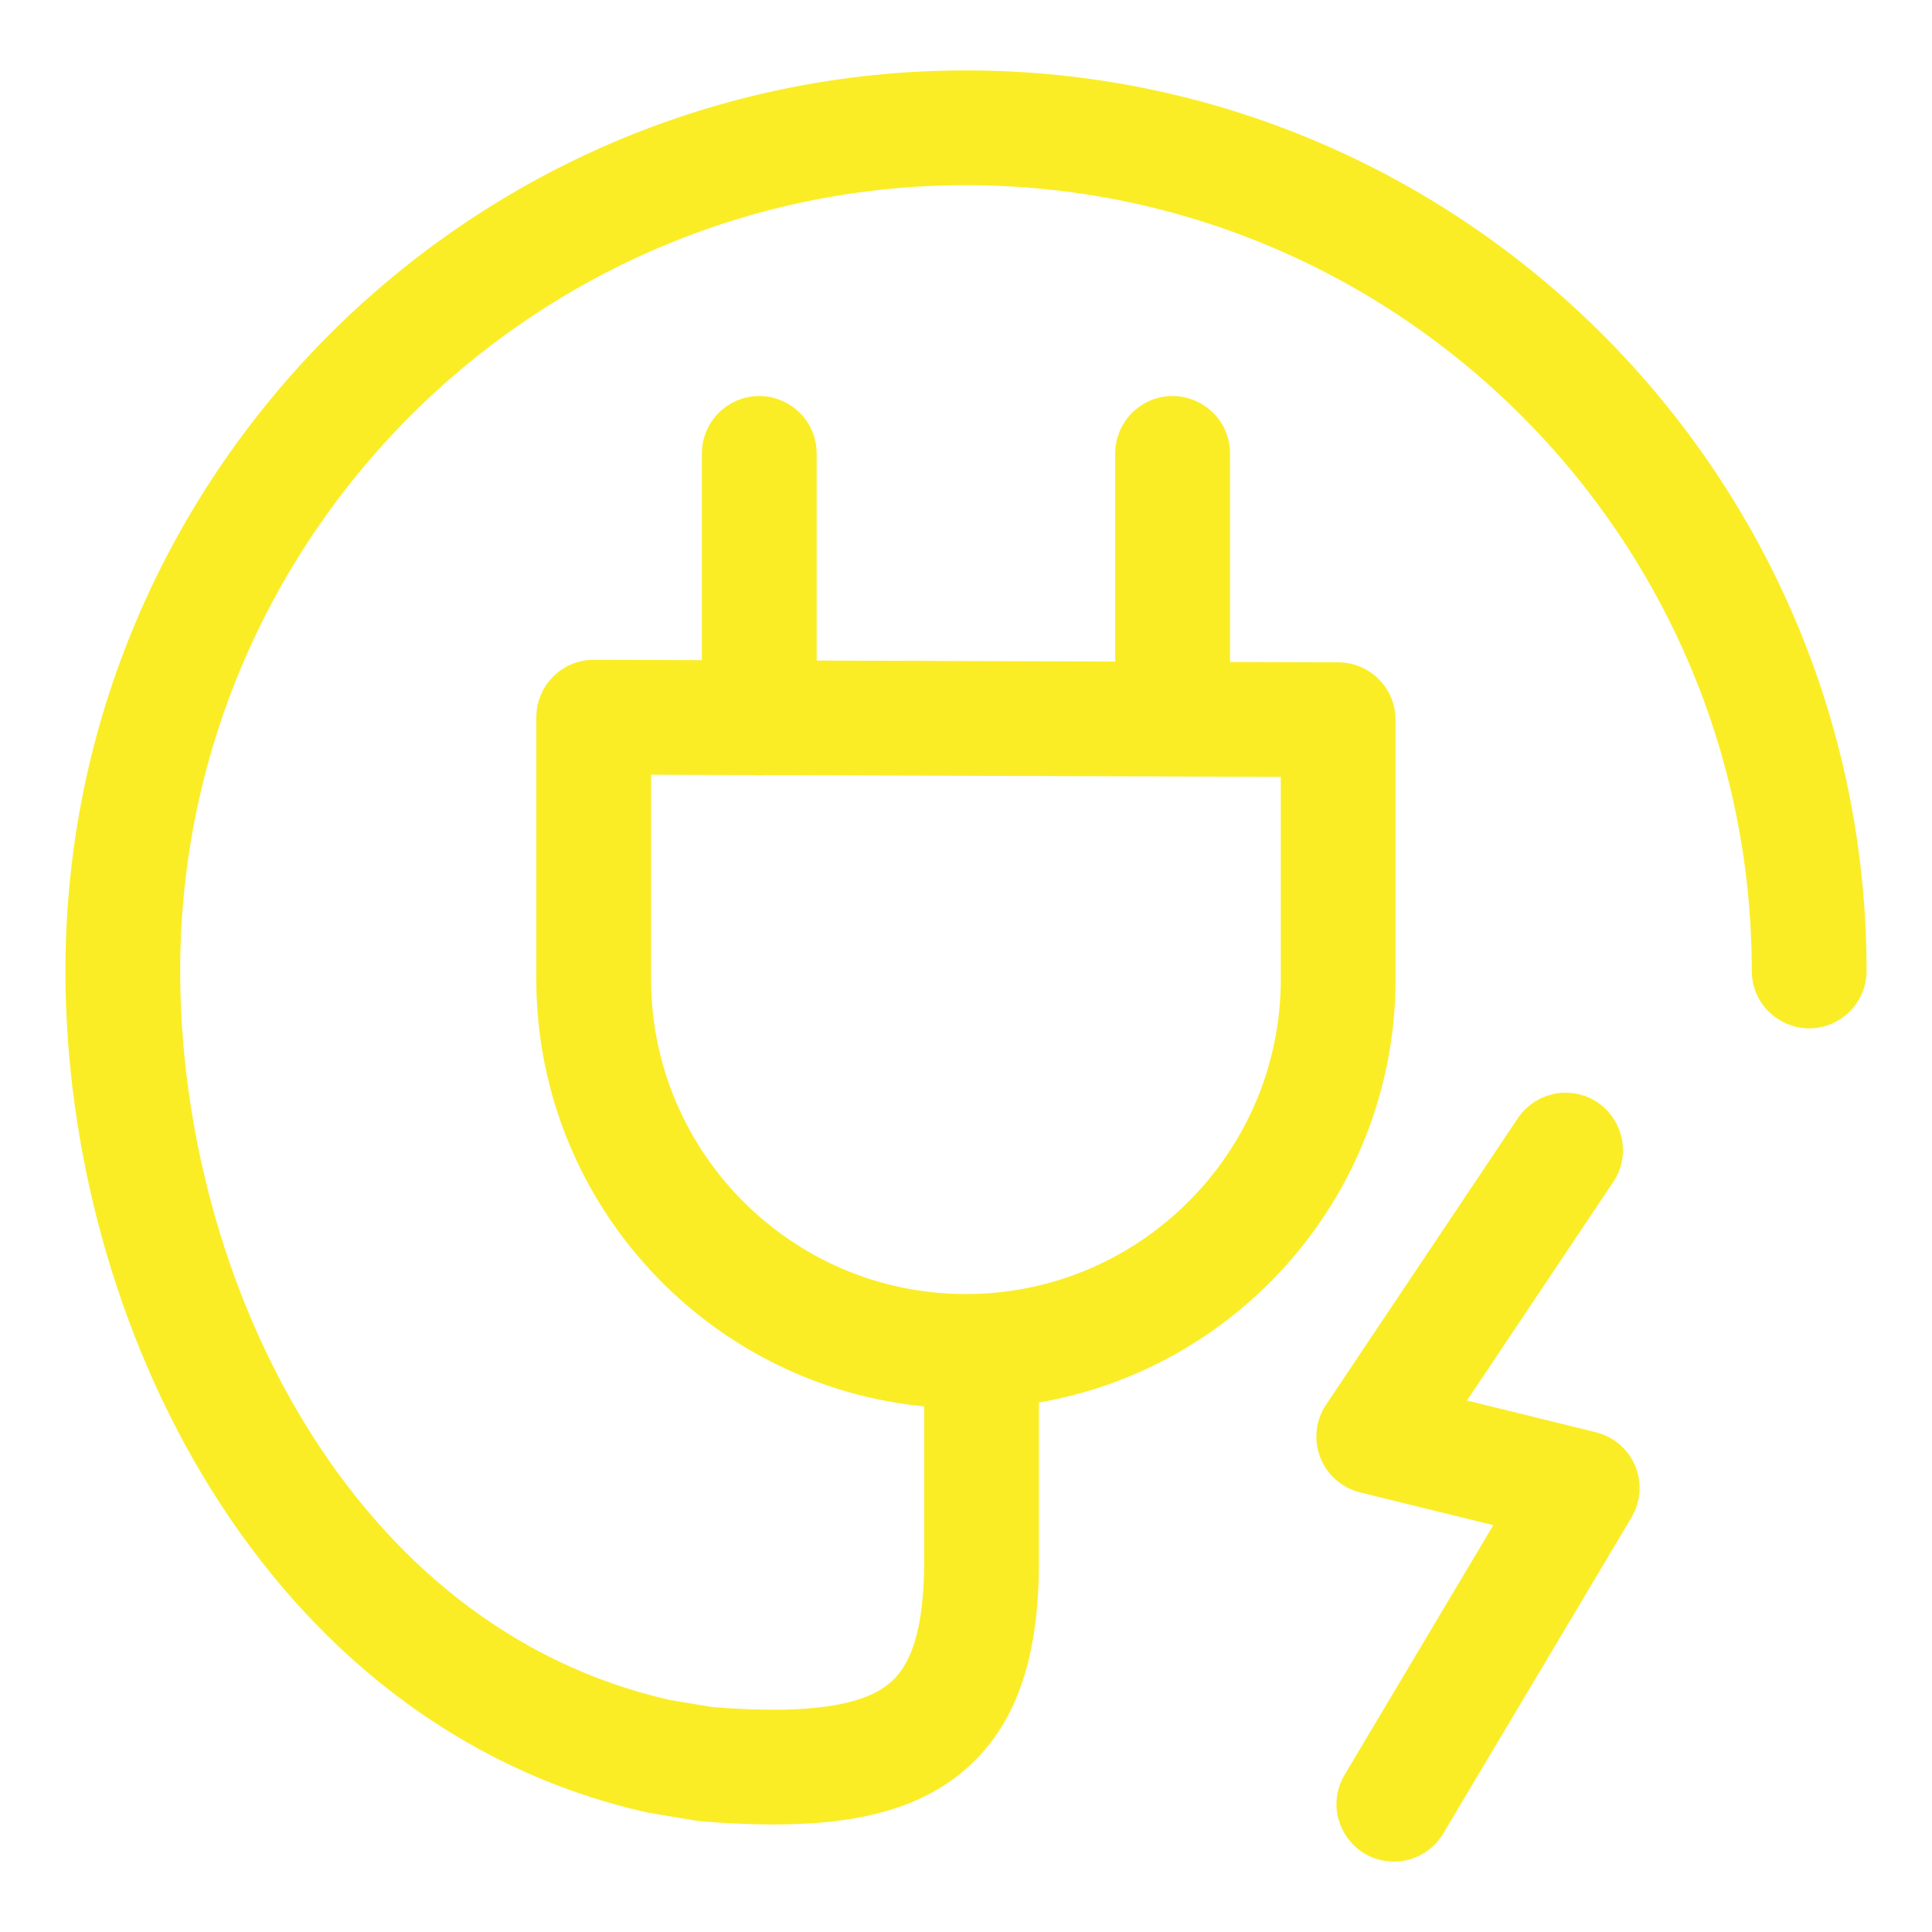
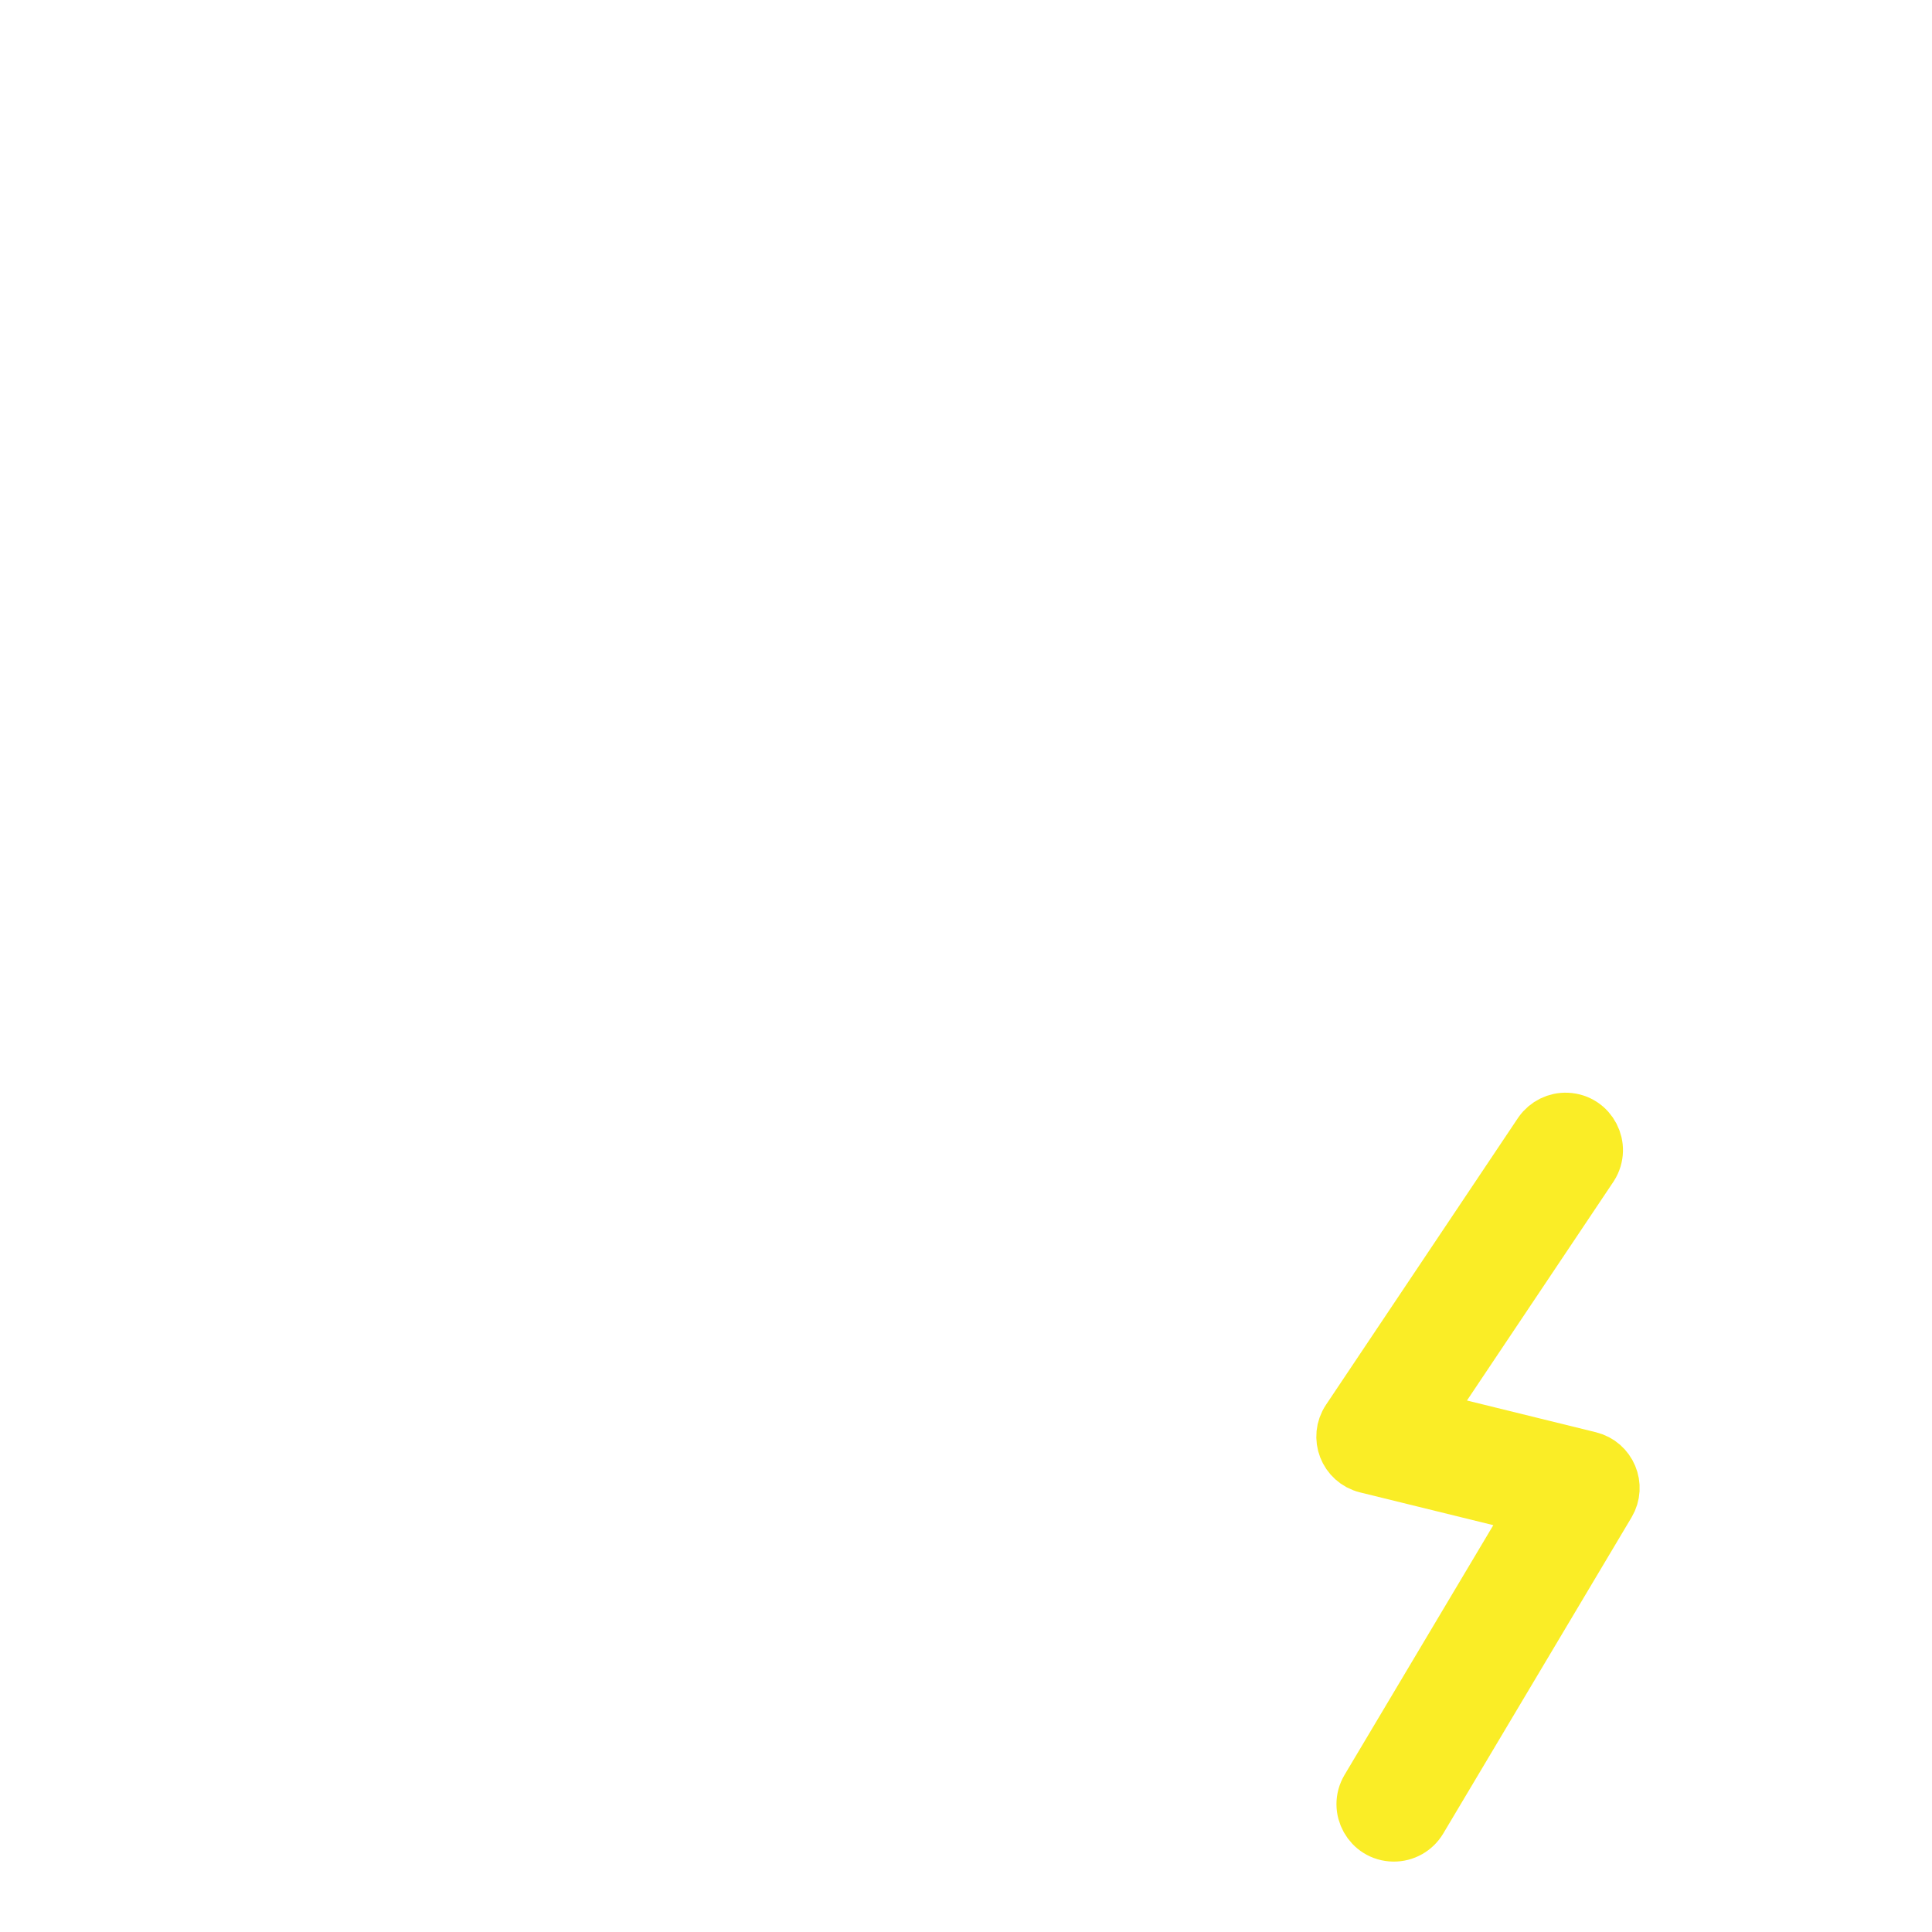
<svg xmlns="http://www.w3.org/2000/svg" viewBox="0 0 68.00 68.00" data-guides="{&quot;vertical&quot;:[],&quot;horizontal&quot;:[]}">
  <path fill="#faed26" stroke="#faed26" fill-opacity="1" stroke-width="2" stroke-opacity="1" fill-rule="evenodd" id="tSvgbf2e3440c" title="Path 1" d="M55.934 51.382C53.959 50.895 51.983 50.409 50.007 49.923C51.992 46.958 53.977 43.993 55.962 41.028C56.384 40.366 55.932 39.495 55.148 39.46C54.8 39.444 54.468 39.608 54.267 39.893C52.013 43.261 49.758 46.629 47.503 49.998C47.109 50.586 47.419 51.386 48.107 51.556C50.108 52.048 52.109 52.54 54.11 53.032C52.135 56.348 50.159 59.664 48.184 62.98C47.782 63.655 48.262 64.512 49.047 64.522C49.411 64.527 49.751 64.337 49.937 64.024C52.147 60.314 54.357 56.603 56.567 52.893C56.916 52.304 56.599 51.546 55.934 51.382Z" />
-   <path fill="#faed26" stroke="#faed26" fill-opacity="1" stroke-width="2" stroke-opacity="1" fill-rule="evenodd" id="tSvg1453de15692" title="Path 2" d="M34 3.478C17.073 3.478 3.303 17.247 3.303 34.173C3.303 46.201 10.044 59.896 22.983 62.814C23.538 62.907 24.094 63 24.65 63.094C24.679 63.099 24.707 63.102 24.736 63.105C25.639 63.178 26.466 63.216 27.224 63.216C30.185 63.216 32.11 62.643 33.449 61.408C34.894 60.077 35.567 58.029 35.567 54.962C35.567 52.806 35.567 50.651 35.567 48.495C42.617 47.711 48.119 41.72 48.119 34.462C48.119 31.419 48.119 28.375 48.119 25.331C48.119 24.769 47.664 24.313 47.102 24.311C45.499 24.306 43.895 24.3 42.292 24.295C42.292 21.516 42.292 18.738 42.292 15.959C42.292 15.174 41.442 14.683 40.762 15.076C40.446 15.258 40.252 15.595 40.252 15.959C40.252 18.735 40.252 21.512 40.252 24.288C36.083 24.274 31.913 24.26 27.744 24.246C27.744 21.484 27.744 18.722 27.744 15.96C27.744 15.174 26.894 14.684 26.214 15.076C25.898 15.258 25.704 15.595 25.704 15.96C25.704 18.72 25.704 21.479 25.704 24.239C24.102 24.234 22.5 24.228 20.898 24.223C20.63 24.214 20.367 24.329 20.176 24.521C19.984 24.713 19.876 24.972 19.876 25.243C19.876 28.316 19.876 31.39 19.876 34.463C19.876 42.093 25.96 48.313 33.527 48.564C33.527 50.697 33.527 52.83 33.527 54.963C33.527 57.419 33.063 58.991 32.067 59.909C30.865 61.015 28.668 61.374 24.945 61.076C24.422 60.988 23.899 60.901 23.376 60.813C11.537 58.143 5.342 45.391 5.342 34.174C5.342 18.374 18.198 5.518 33.999 5.518C49.801 5.518 62.657 18.373 62.657 34.174C62.657 34.959 63.507 35.45 64.187 35.057C64.503 34.875 64.697 34.538 64.697 34.174C64.697 17.247 50.927 3.478 34 3.478ZM21.916 34.462C21.916 31.73 21.916 28.997 21.916 26.265C23.485 26.27 25.054 26.275 26.623 26.281C26.657 26.284 26.69 26.291 26.725 26.291C26.758 26.291 26.789 26.284 26.821 26.281C33.24 26.303 39.66 26.325 46.08 26.347C46.08 29.051 46.08 31.756 46.08 34.461C46.08 41.124 40.66 46.546 33.998 46.546C27.336 46.546 21.916 41.125 21.916 34.462Z" />
  <defs />
</svg>